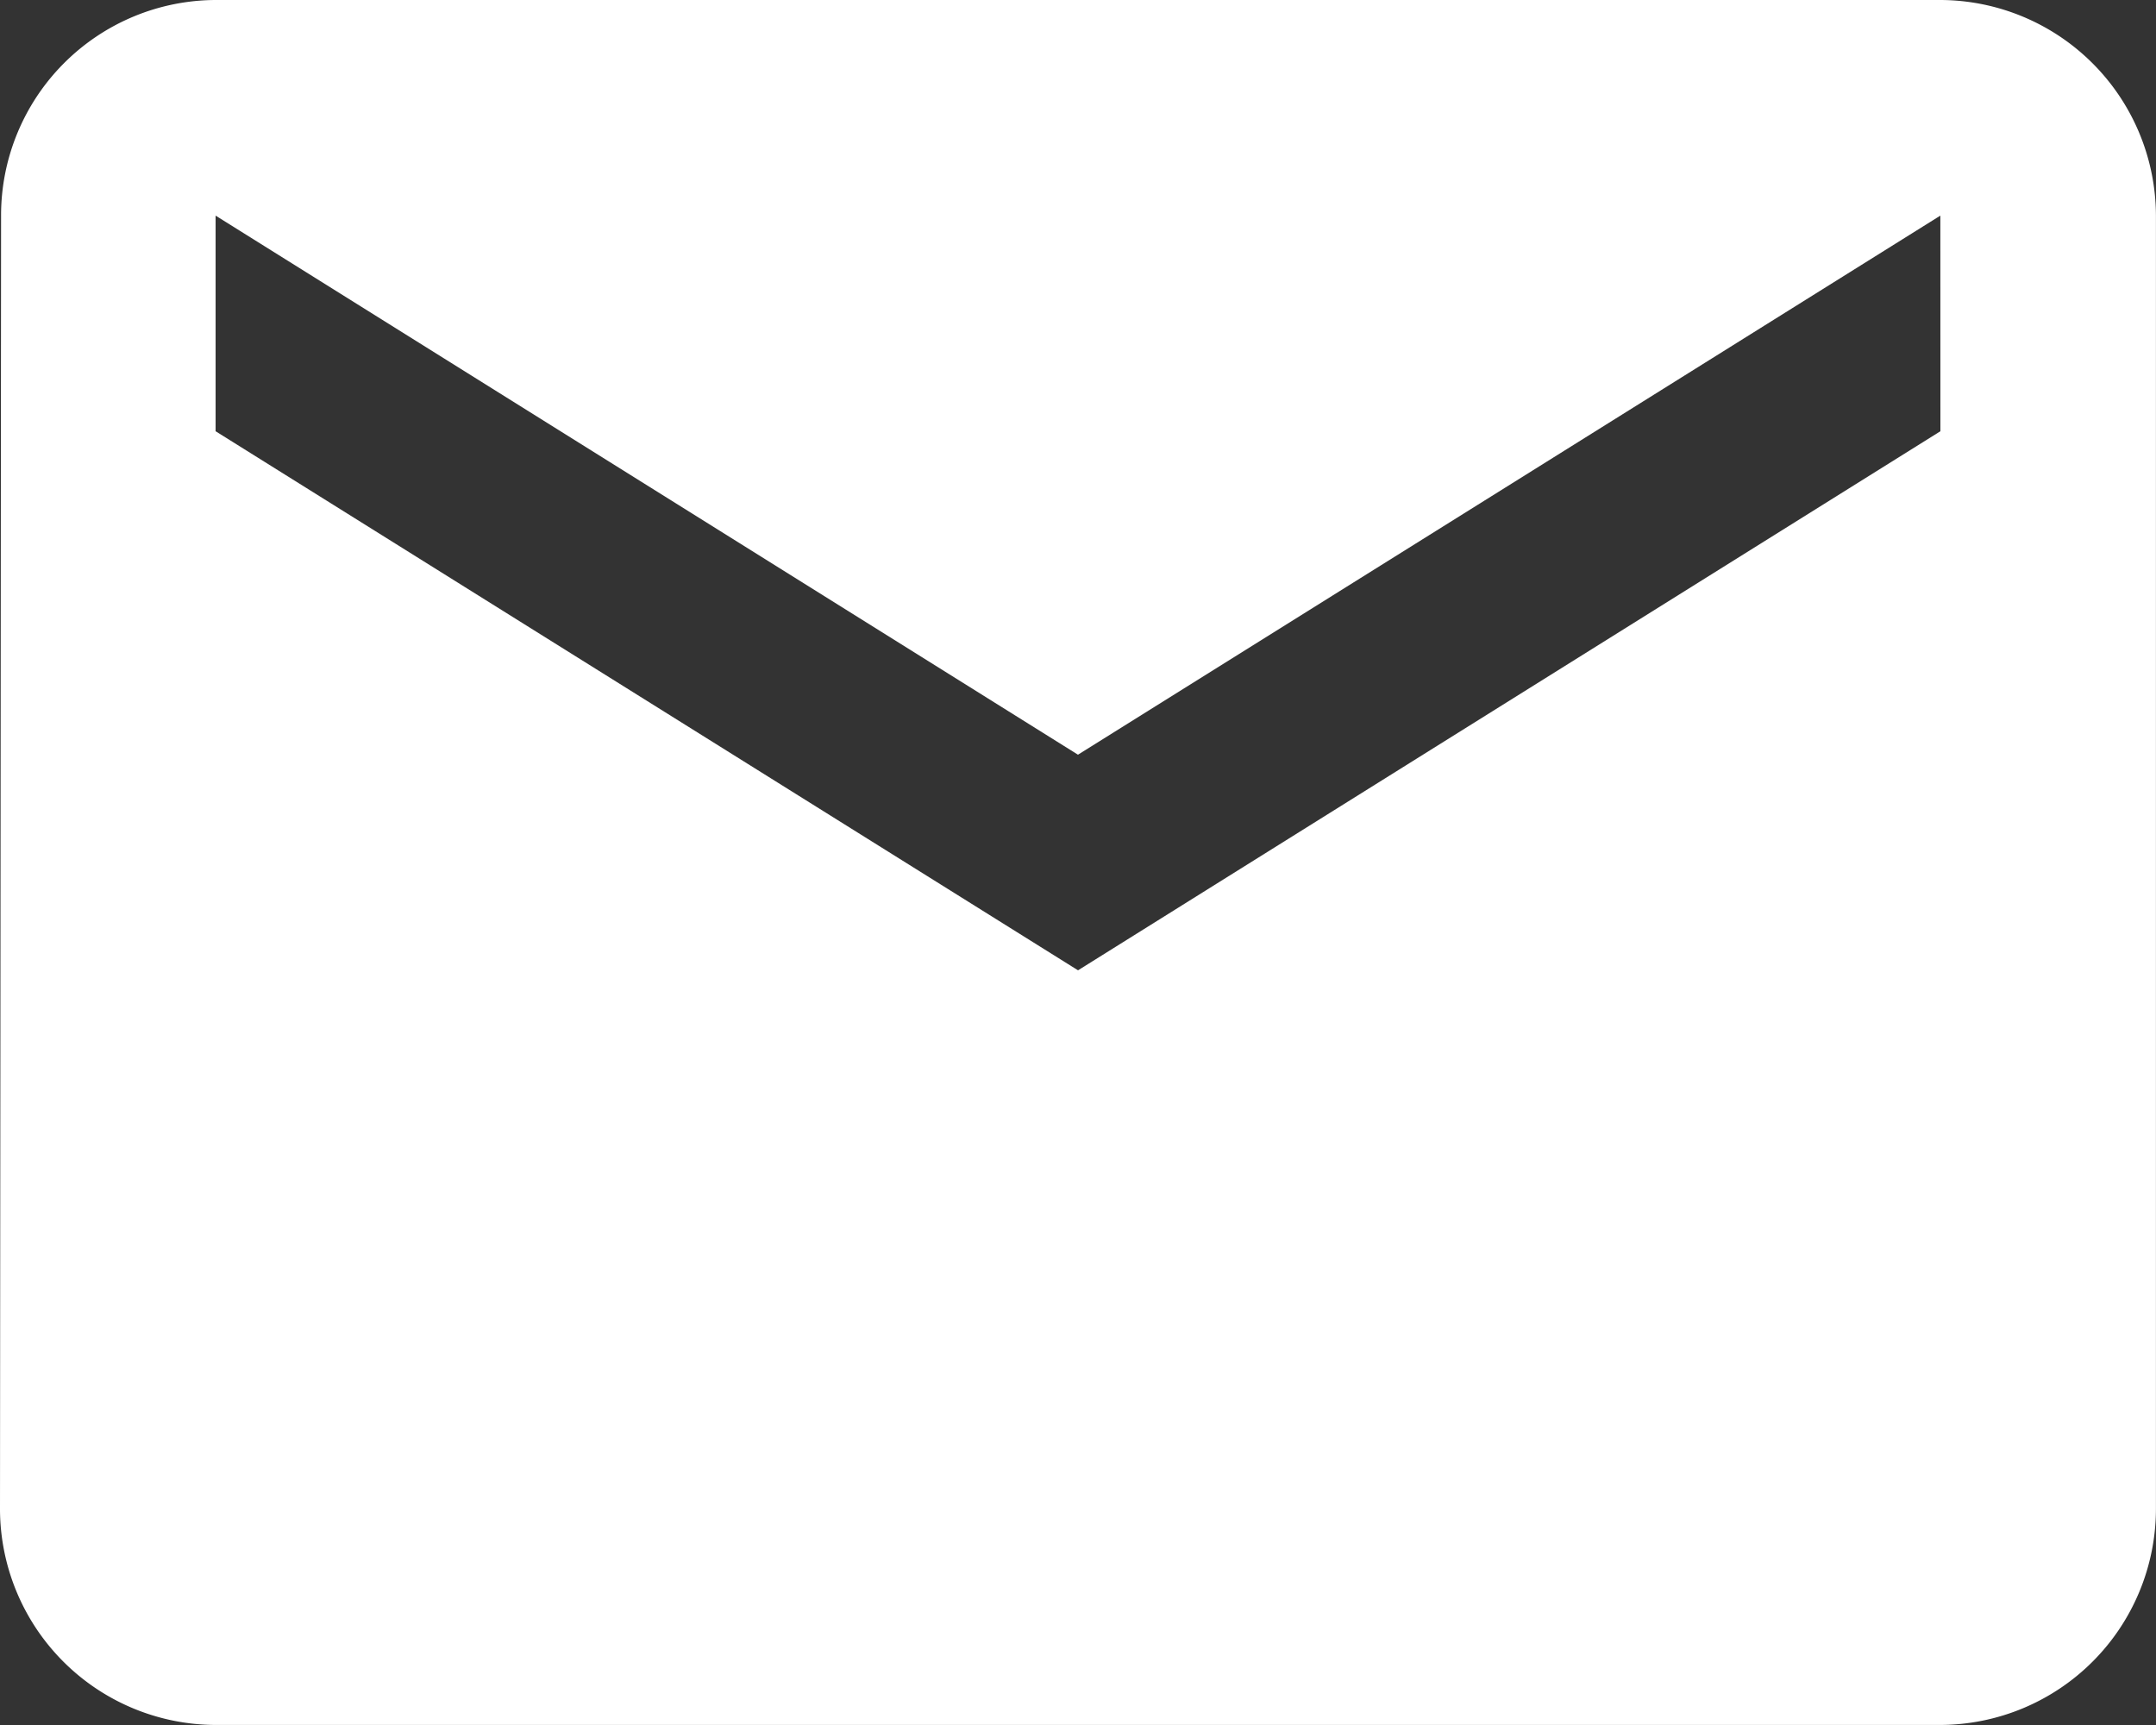
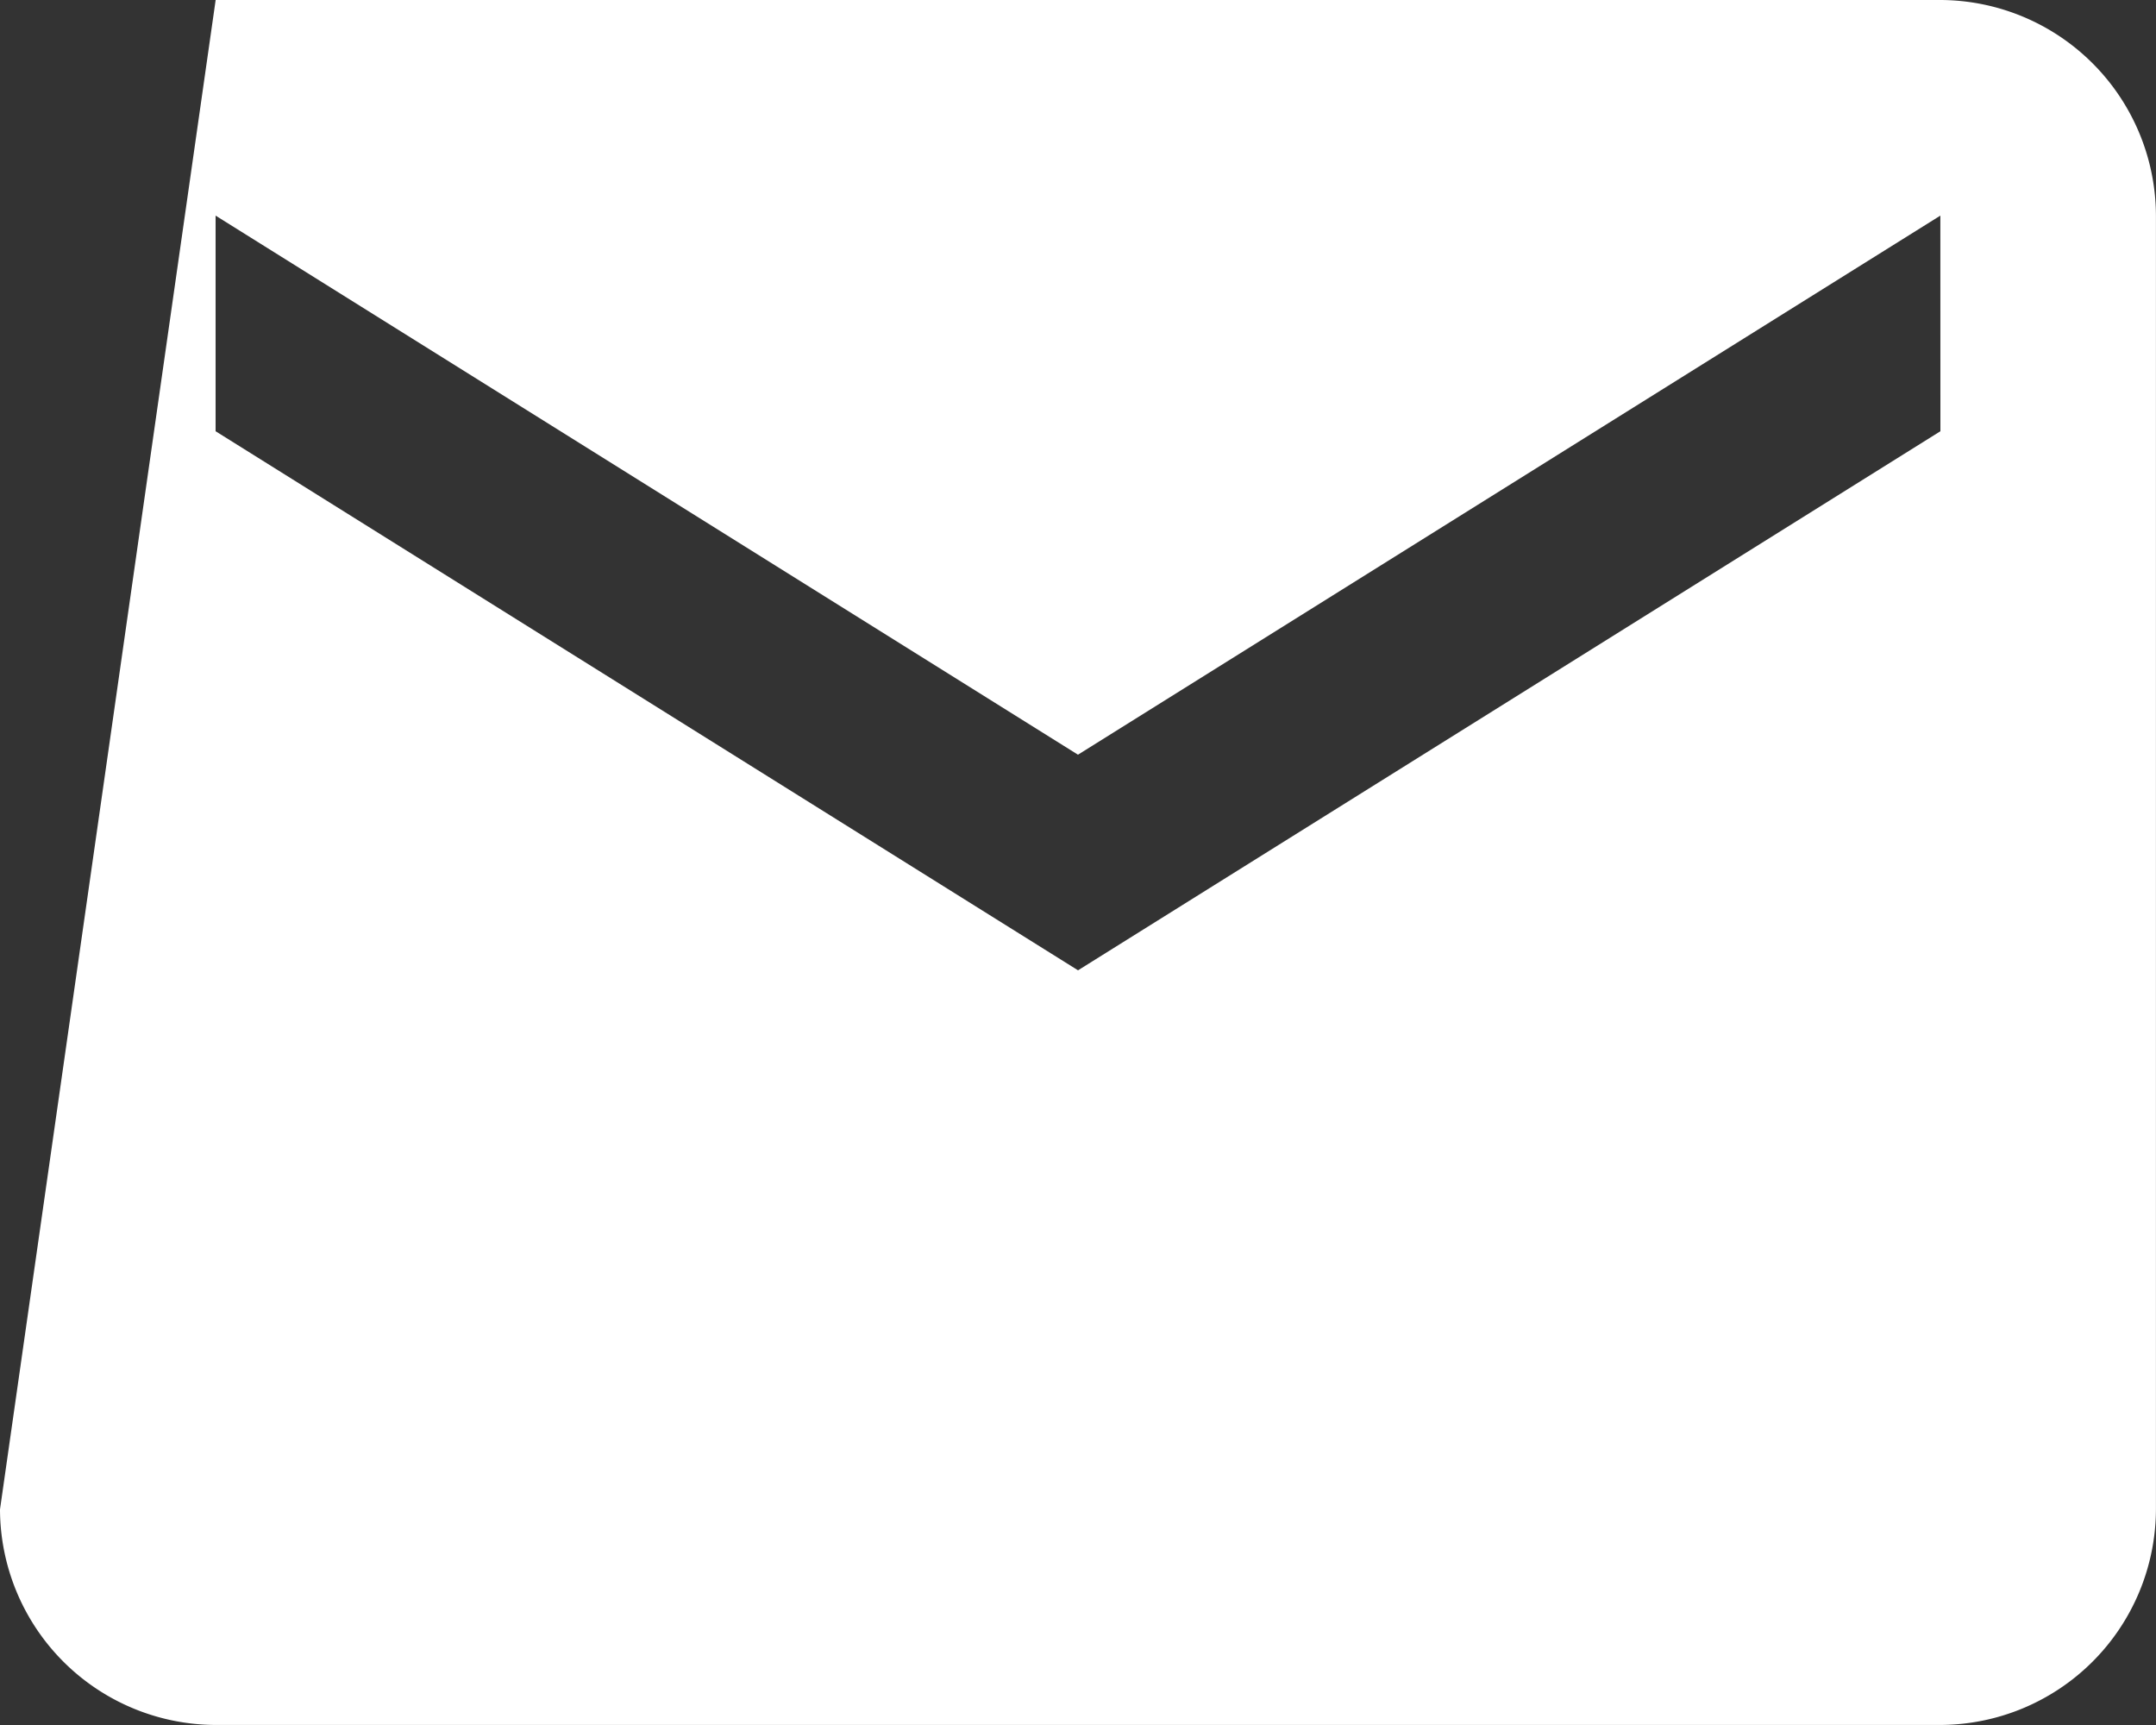
<svg xmlns="http://www.w3.org/2000/svg" width="36.251" height="29.001" viewBox="0 0 36.251 29.001">
  <rect x="0" y="0" width="36.251" height="29.001" fill="#333333" stroke="none" />
-   <path id="icn-mail" d="M35.626,6h-29A3.62,3.62,0,0,0,3.018,9.625L3,31.376A3.636,3.636,0,0,0,6.625,35h29a3.636,3.636,0,0,0,3.625-3.625V9.625A3.636,3.636,0,0,0,35.626,6Zm0,7.25-14.5,9.063L6.625,13.25V9.625l14.5,9.063,14.5-9.063Z" transform="translate(-3 -6)" fill="#fff" />
+   <path id="icn-mail" d="M35.626,6h-29L3,31.376A3.636,3.636,0,0,0,6.625,35h29a3.636,3.636,0,0,0,3.625-3.625V9.625A3.636,3.636,0,0,0,35.626,6Zm0,7.25-14.5,9.063L6.625,13.25V9.625l14.5,9.063,14.5-9.063Z" transform="translate(-3 -6)" fill="#fff" />
</svg>